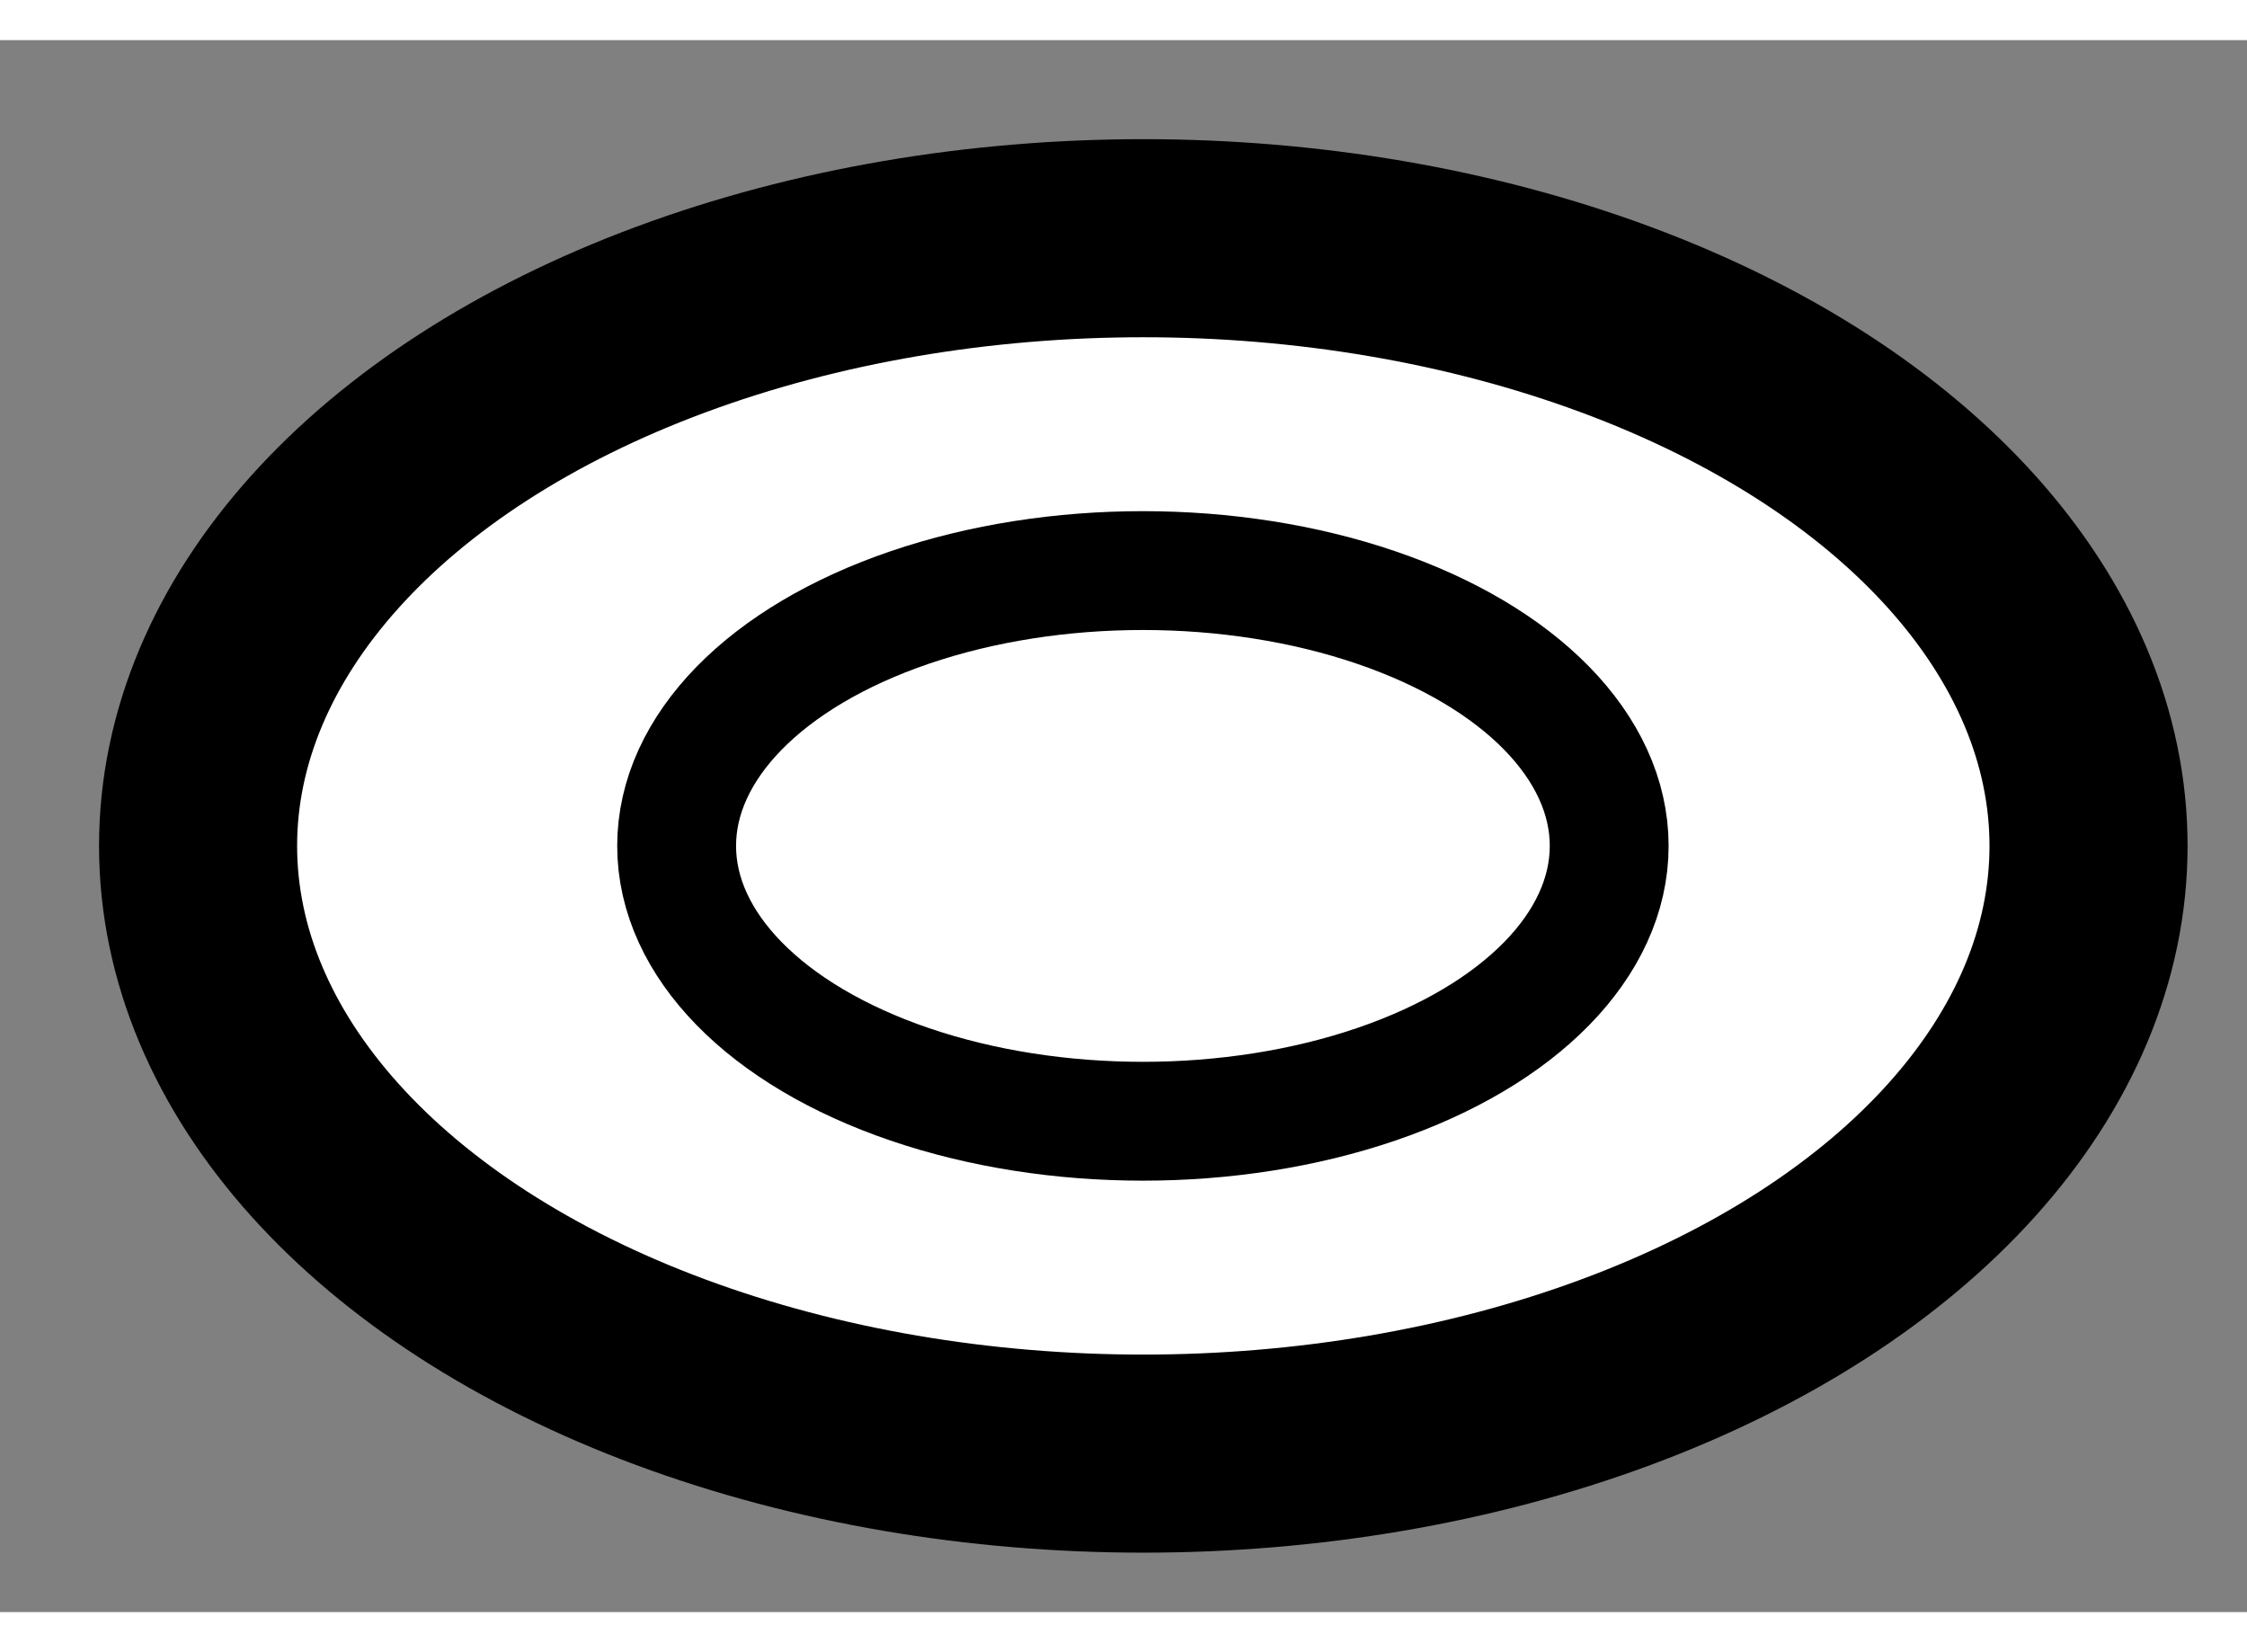
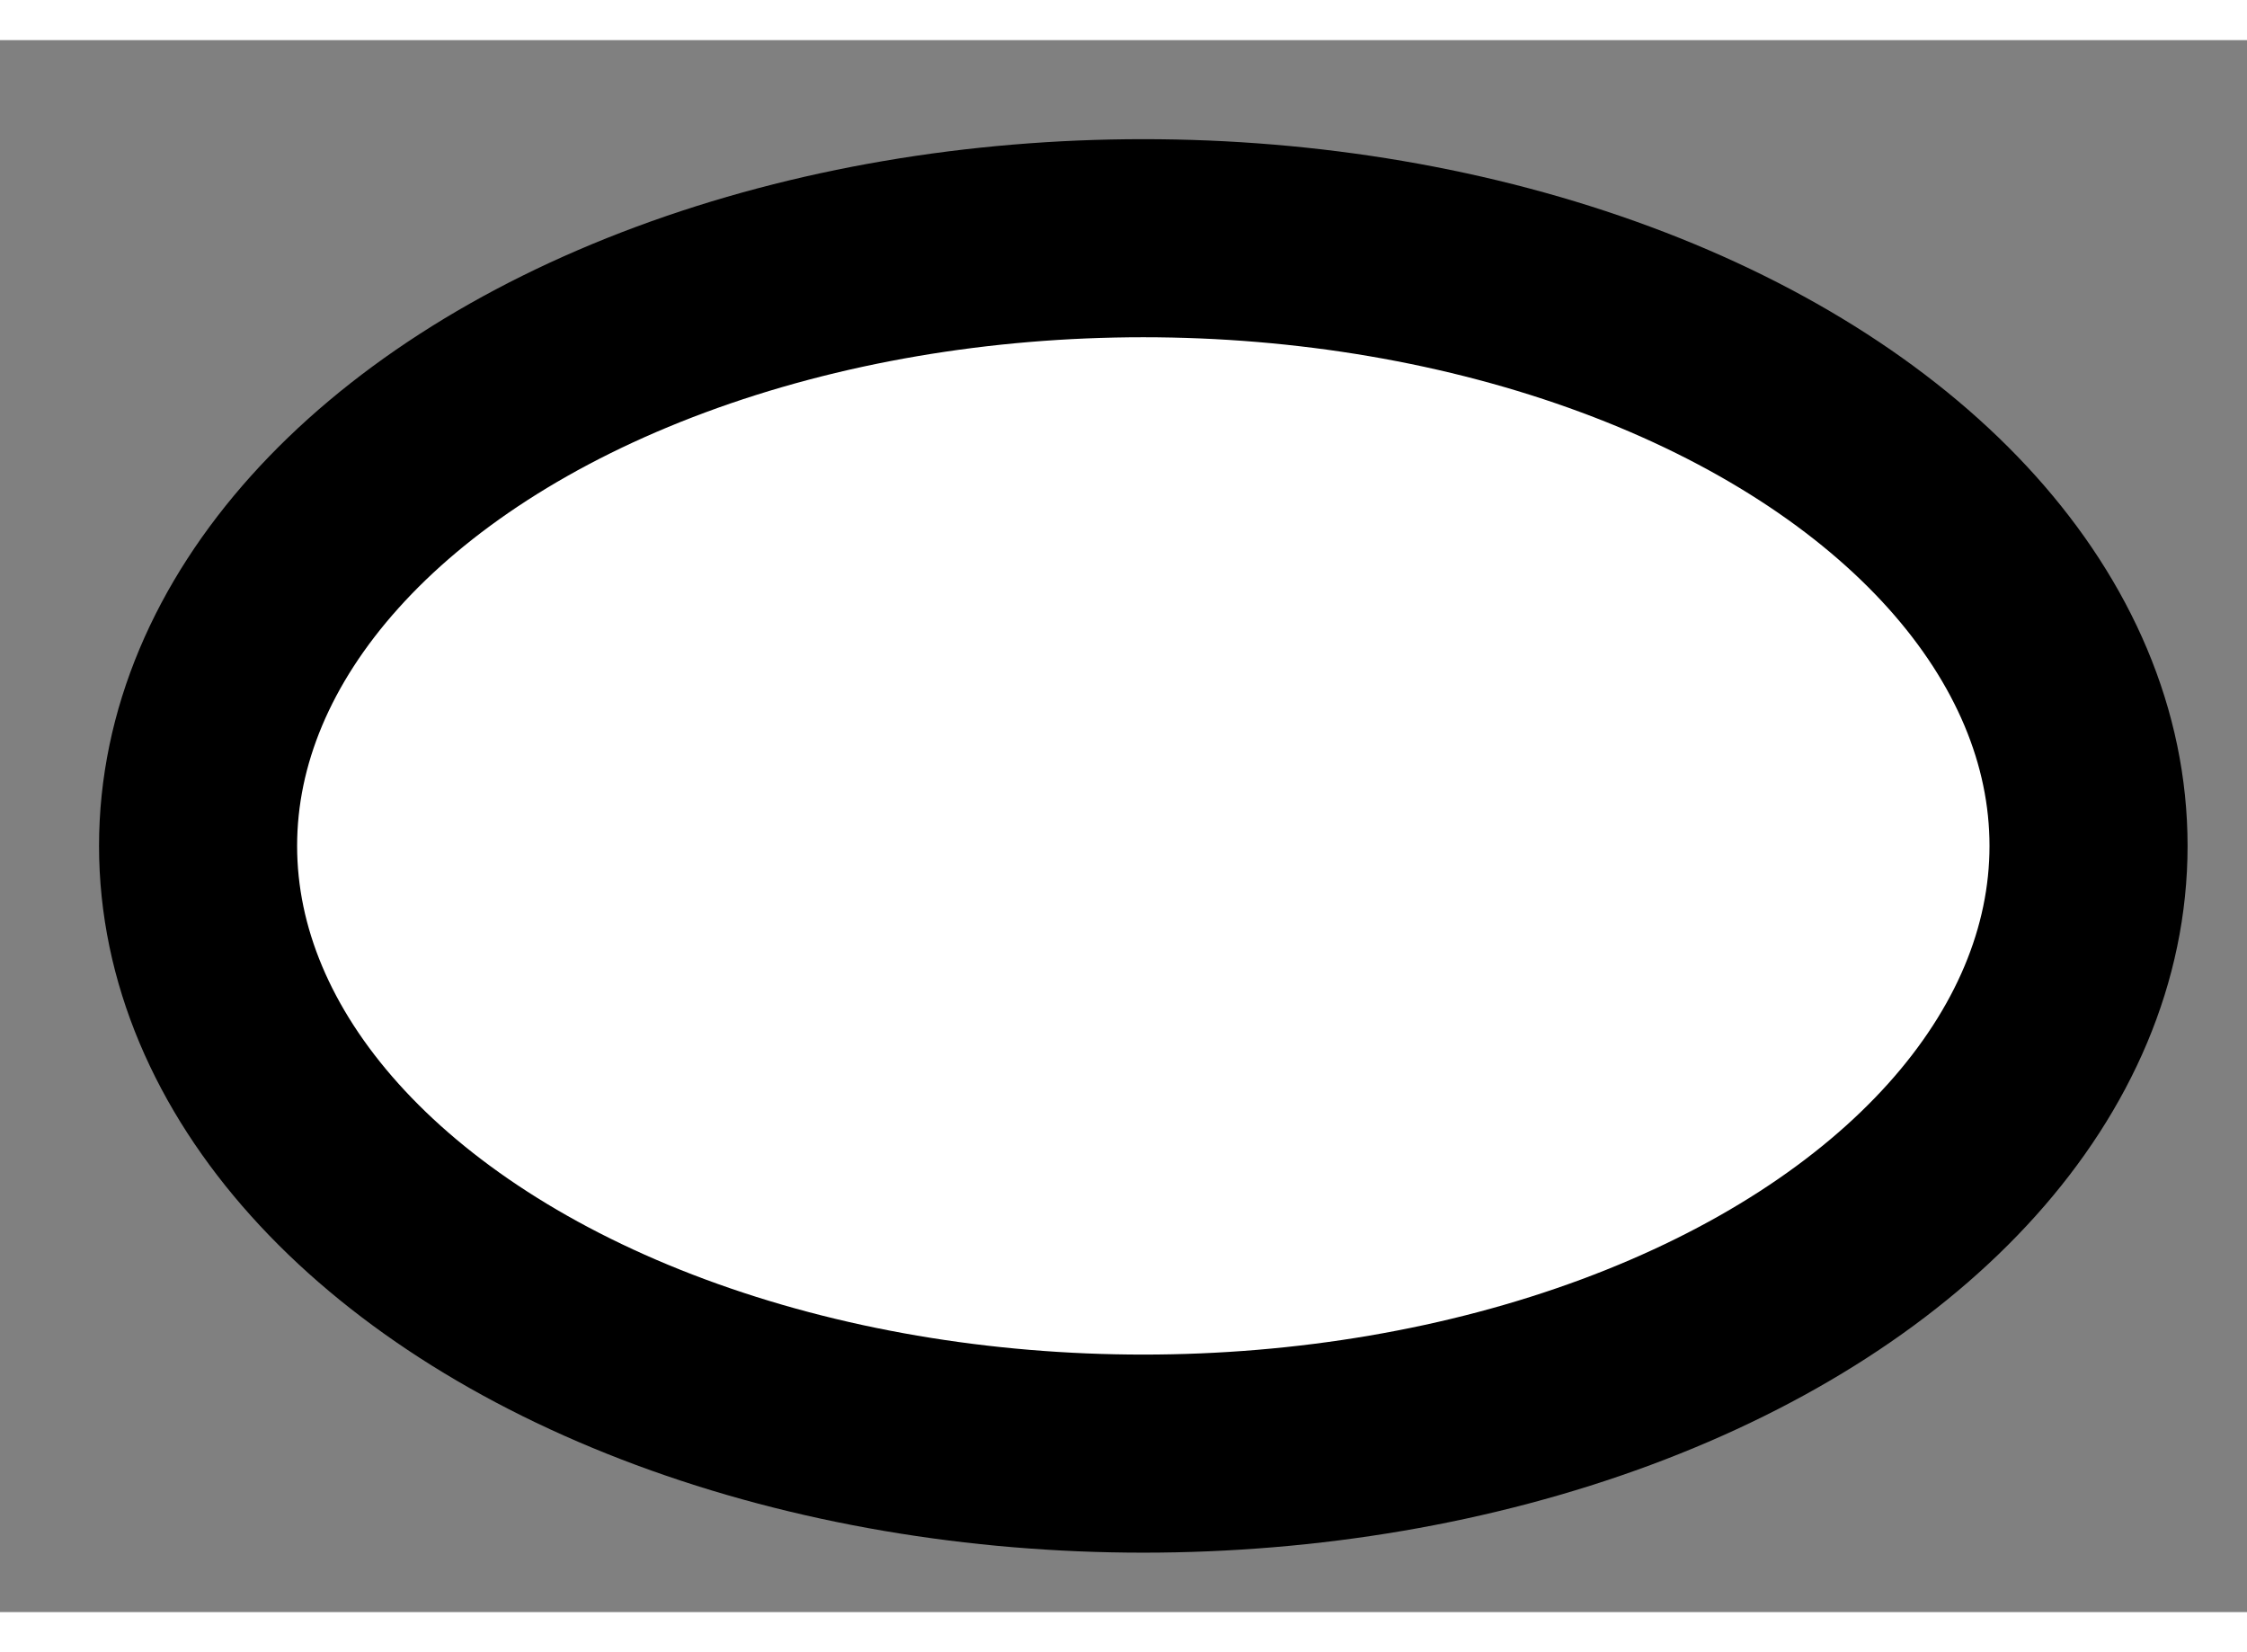
<svg xmlns="http://www.w3.org/2000/svg" version="1.1" x="0px" y="0px" width="244.8px" height="180px" viewBox="95.228 70.687 5.672 3.968" enable-background="new 0 0 244.8 180" xml:space="preserve">
  <rect x="95.228" y="70.687" width="5.672" height="3.968" fill="#808080" stroke="none" />
  <g>
    <ellipse fill="#FFFFFF" stroke="#000000" stroke-width="0.5" cx="98.114" cy="72.721" rx="2.386" ry="1.534" />
-     <ellipse fill="none" stroke="#000000" stroke-width="0.3" cx="98.113" cy="72.721" rx="1.177" ry="0.695" />
  </g>
</svg>